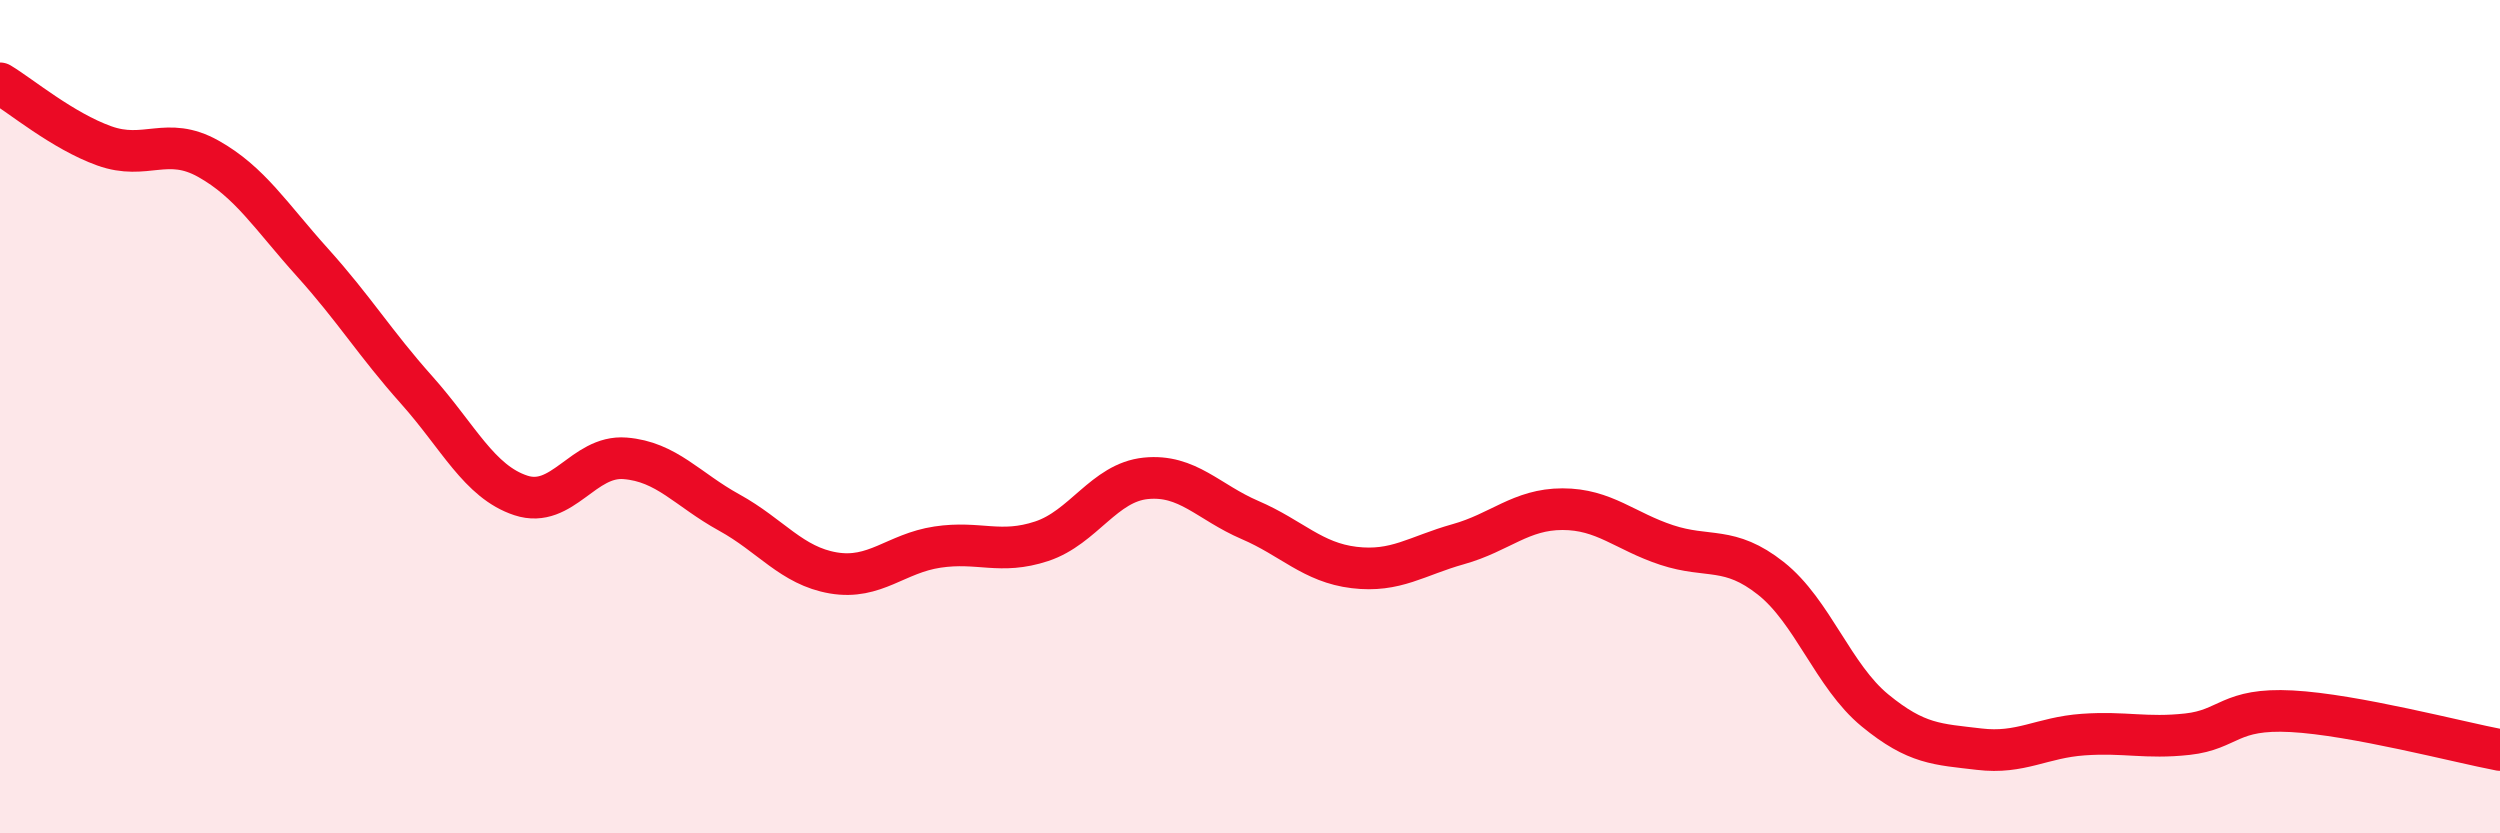
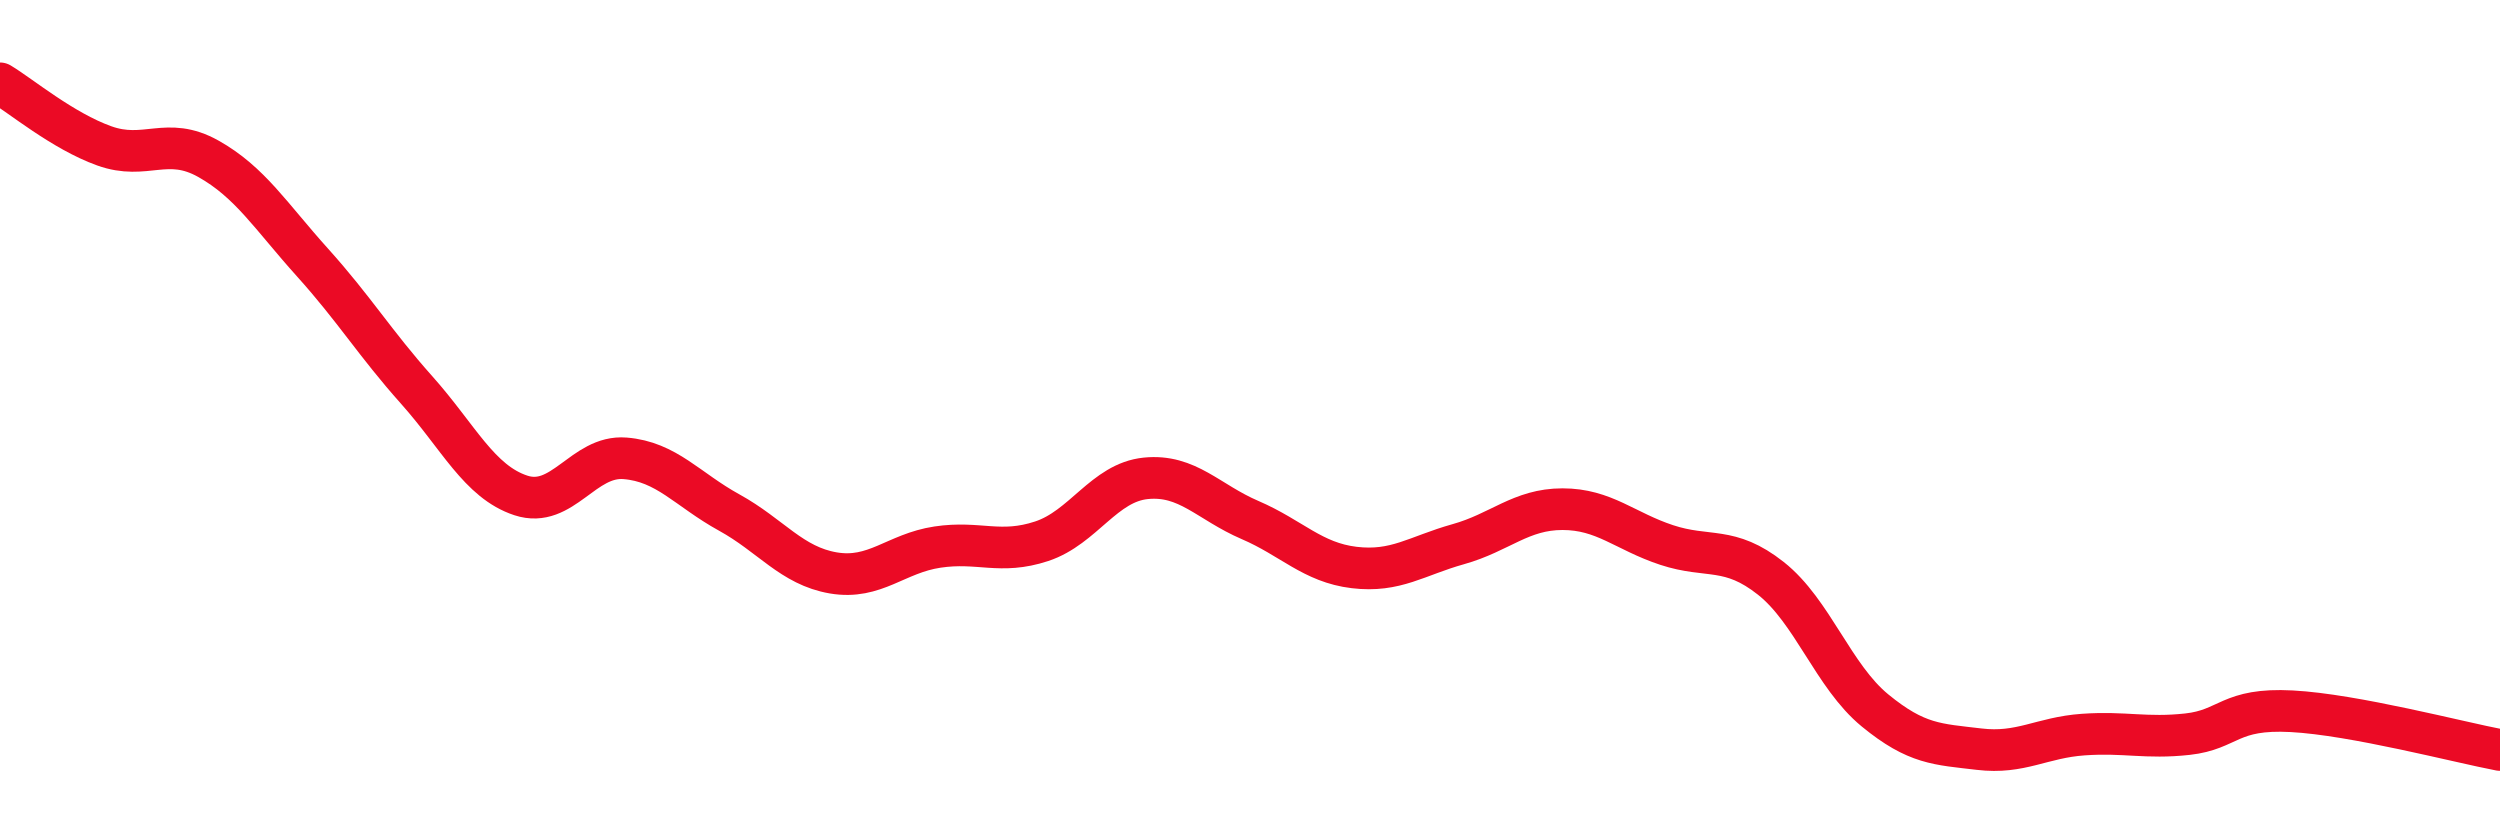
<svg xmlns="http://www.w3.org/2000/svg" width="60" height="20" viewBox="0 0 60 20">
-   <path d="M 0,2 C 0.5,2.3 1.5,3.14 2.5,3.5 C 3.5,3.86 4,3.25 5,3.81 C 6,4.37 6.5,5.19 7.5,6.3 C 8.5,7.41 9,8.24 10,9.36 C 11,10.48 11.5,11.56 12.5,11.89 C 13.5,12.22 14,10.92 15,11 C 16,11.08 16.5,11.75 17.5,12.3 C 18.5,12.85 19,13.58 20,13.75 C 21,13.92 21.5,13.28 22.5,13.13 C 23.5,12.98 24,13.32 25,12.99 C 26,12.66 26.5,11.58 27.5,11.48 C 28.5,11.38 29,12.05 30,12.48 C 31,12.91 31.5,13.5 32.5,13.62 C 33.5,13.74 34,13.34 35,13.06 C 36,12.78 36.5,12.22 37.5,12.22 C 38.5,12.22 39,12.75 40,13.08 C 41,13.41 41.5,13.09 42.5,13.88 C 43.5,14.67 44,16.23 45,17.05 C 46,17.87 46.5,17.86 47.5,17.98 C 48.5,18.1 49,17.7 50,17.63 C 51,17.56 51.5,17.73 52.5,17.62 C 53.5,17.51 53.5,16.99 55,17.07 C 56.5,17.15 59,17.81 60,18L60 20L0 20Z" fill="#EB0A25" opacity="0.1" stroke-linecap="round" stroke-linejoin="round" />
  <path d="M 0,2 C 0.5,2.3 1.5,3.14 2.5,3.5 C 3.5,3.86 4,3.25 5,3.81 C 6,4.37 6.5,5.19 7.5,6.3 C 8.5,7.41 9,8.24 10,9.36 C 11,10.48 11.5,11.56 12.5,11.89 C 13.5,12.22 14,10.92 15,11 C 16,11.08 16.5,11.75 17.5,12.3 C 18.5,12.85 19,13.58 20,13.75 C 21,13.92 21.5,13.28 22.5,13.13 C 23.5,12.98 24,13.32 25,12.99 C 26,12.66 26.5,11.58 27.5,11.48 C 28.5,11.38 29,12.05 30,12.48 C 31,12.91 31.5,13.5 32.5,13.62 C 33.5,13.74 34,13.34 35,13.06 C 36,12.78 36.5,12.22 37.5,12.22 C 38.5,12.22 39,12.75 40,13.08 C 41,13.41 41.5,13.09 42.5,13.88 C 43.5,14.67 44,16.23 45,17.05 C 46,17.87 46.5,17.86 47.5,17.98 C 48.5,18.1 49,17.7 50,17.63 C 51,17.56 51.5,17.73 52.5,17.62 C 53.5,17.51 53.5,16.99 55,17.07 C 56.5,17.15 59,17.81 60,18" stroke="#EB0A25" stroke-width="1" fill="none" stroke-linecap="round" stroke-linejoin="round" />
</svg>